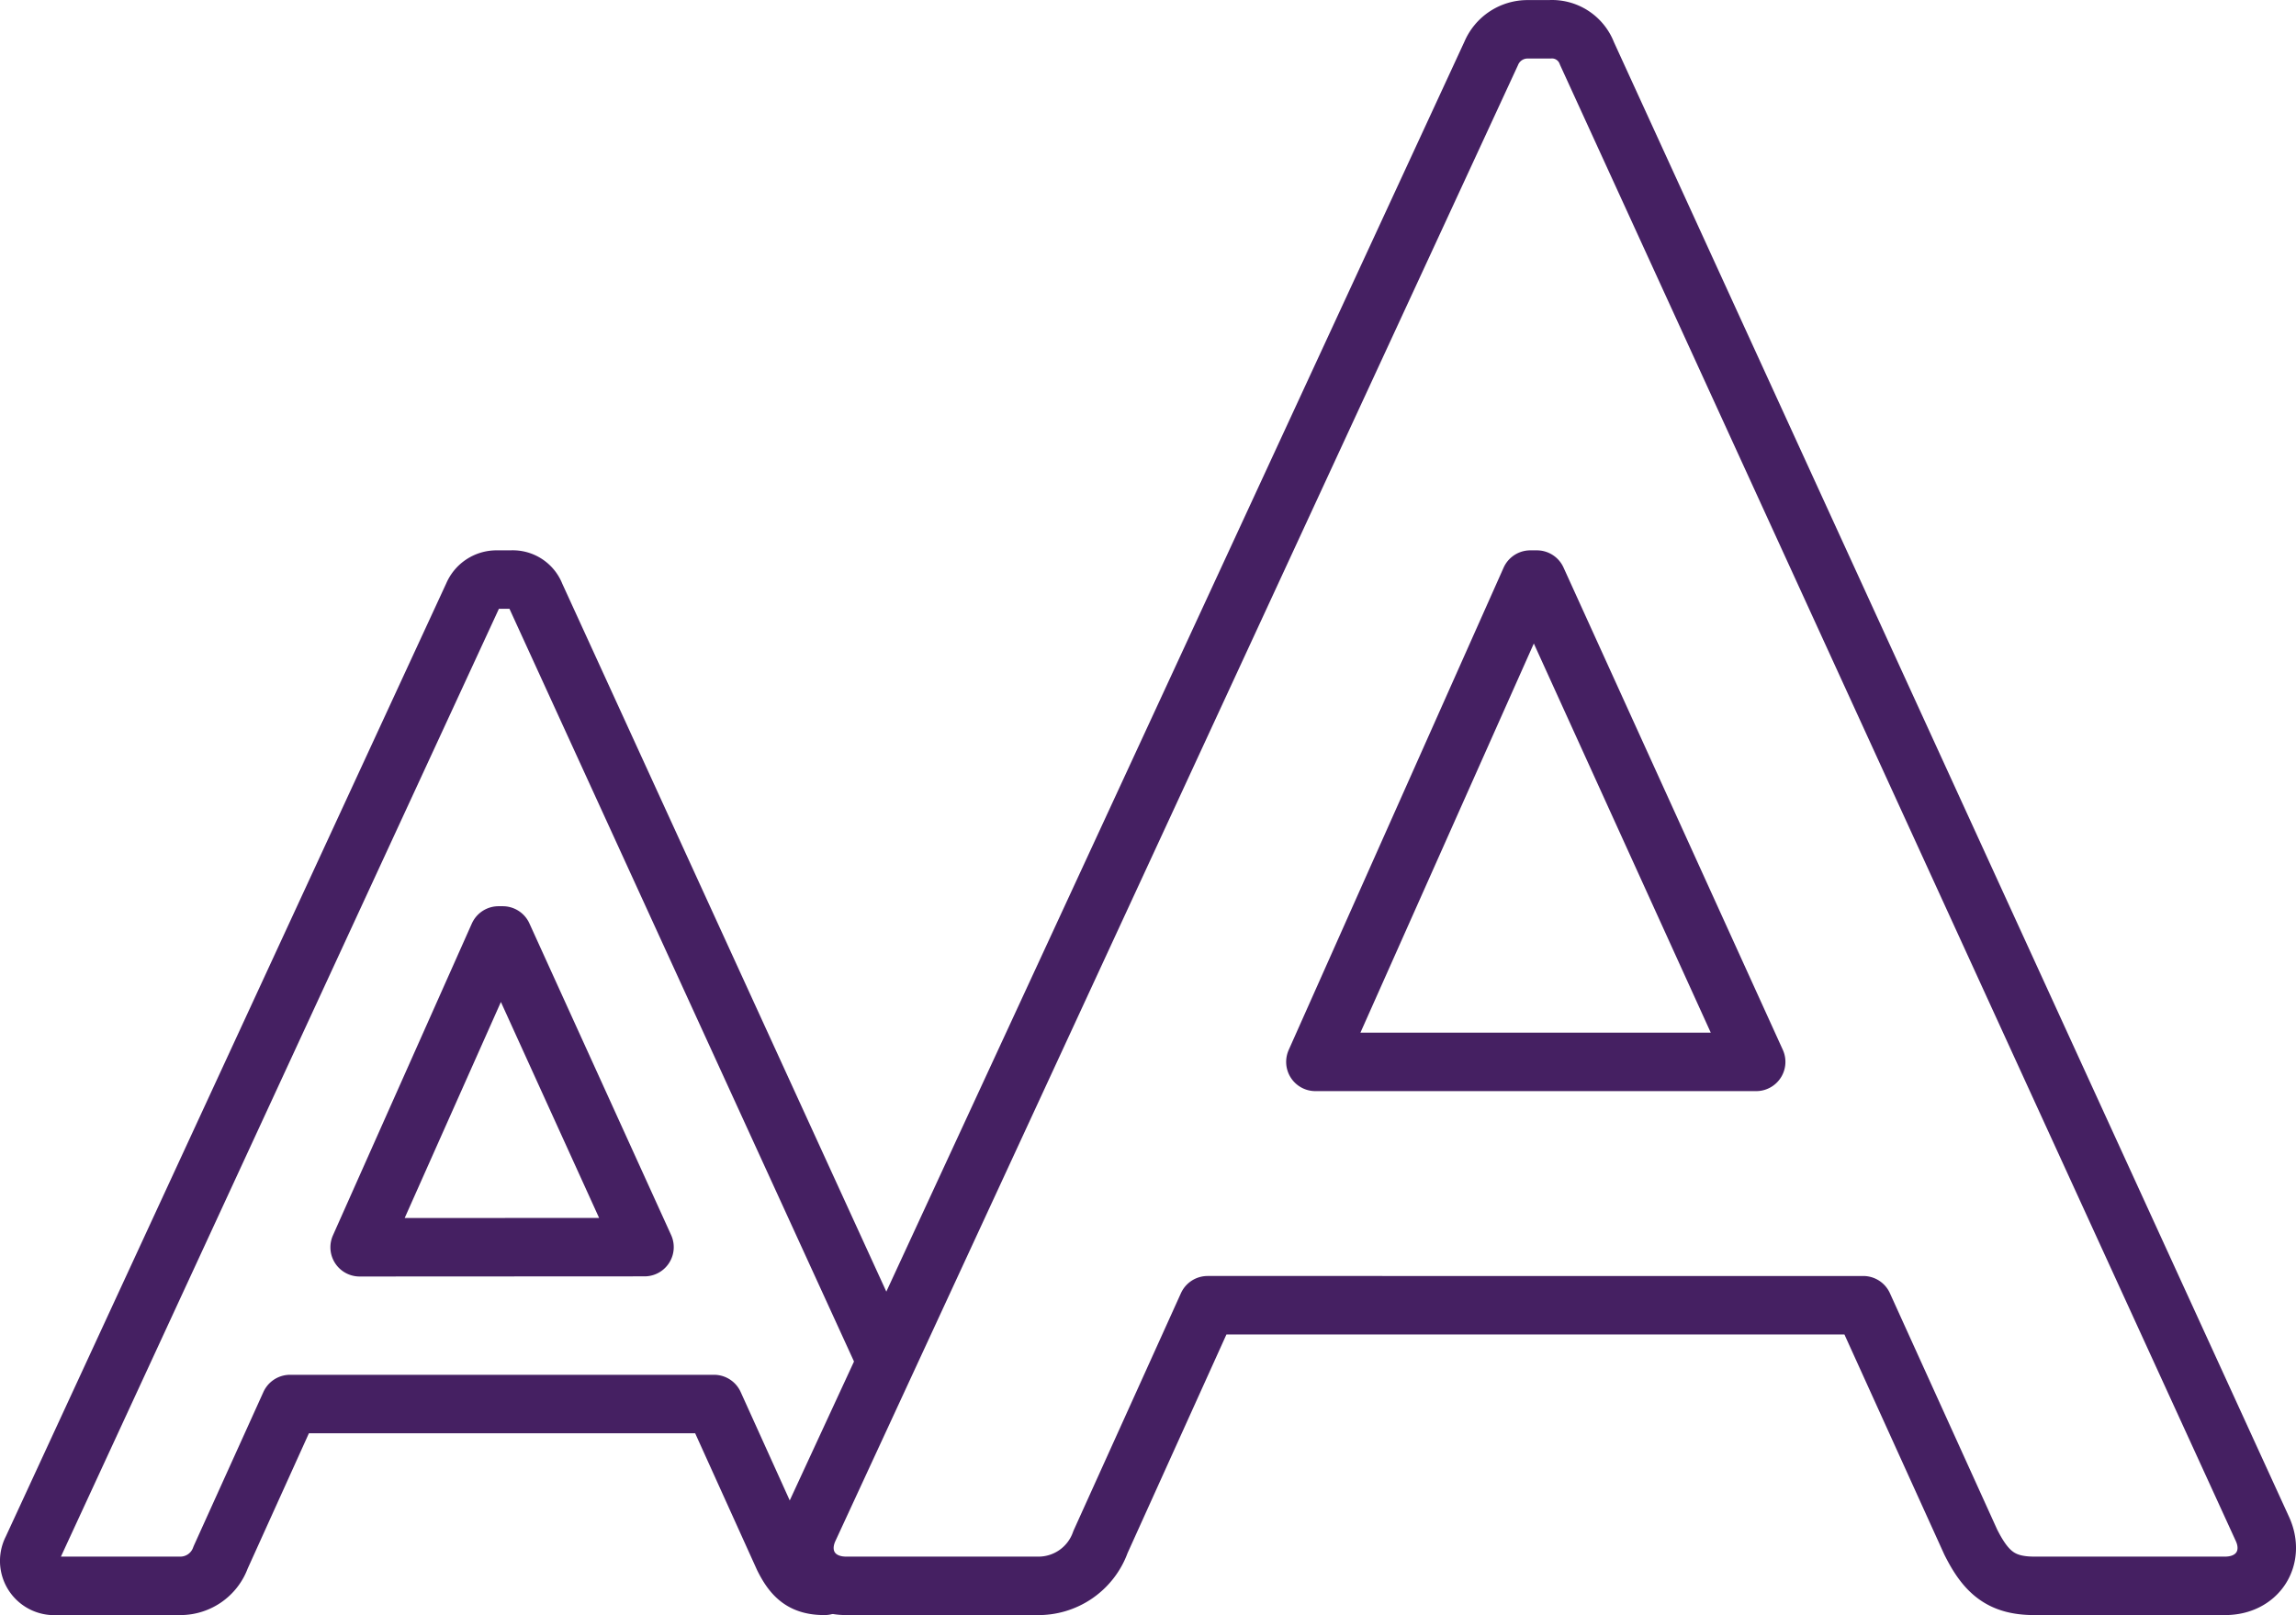
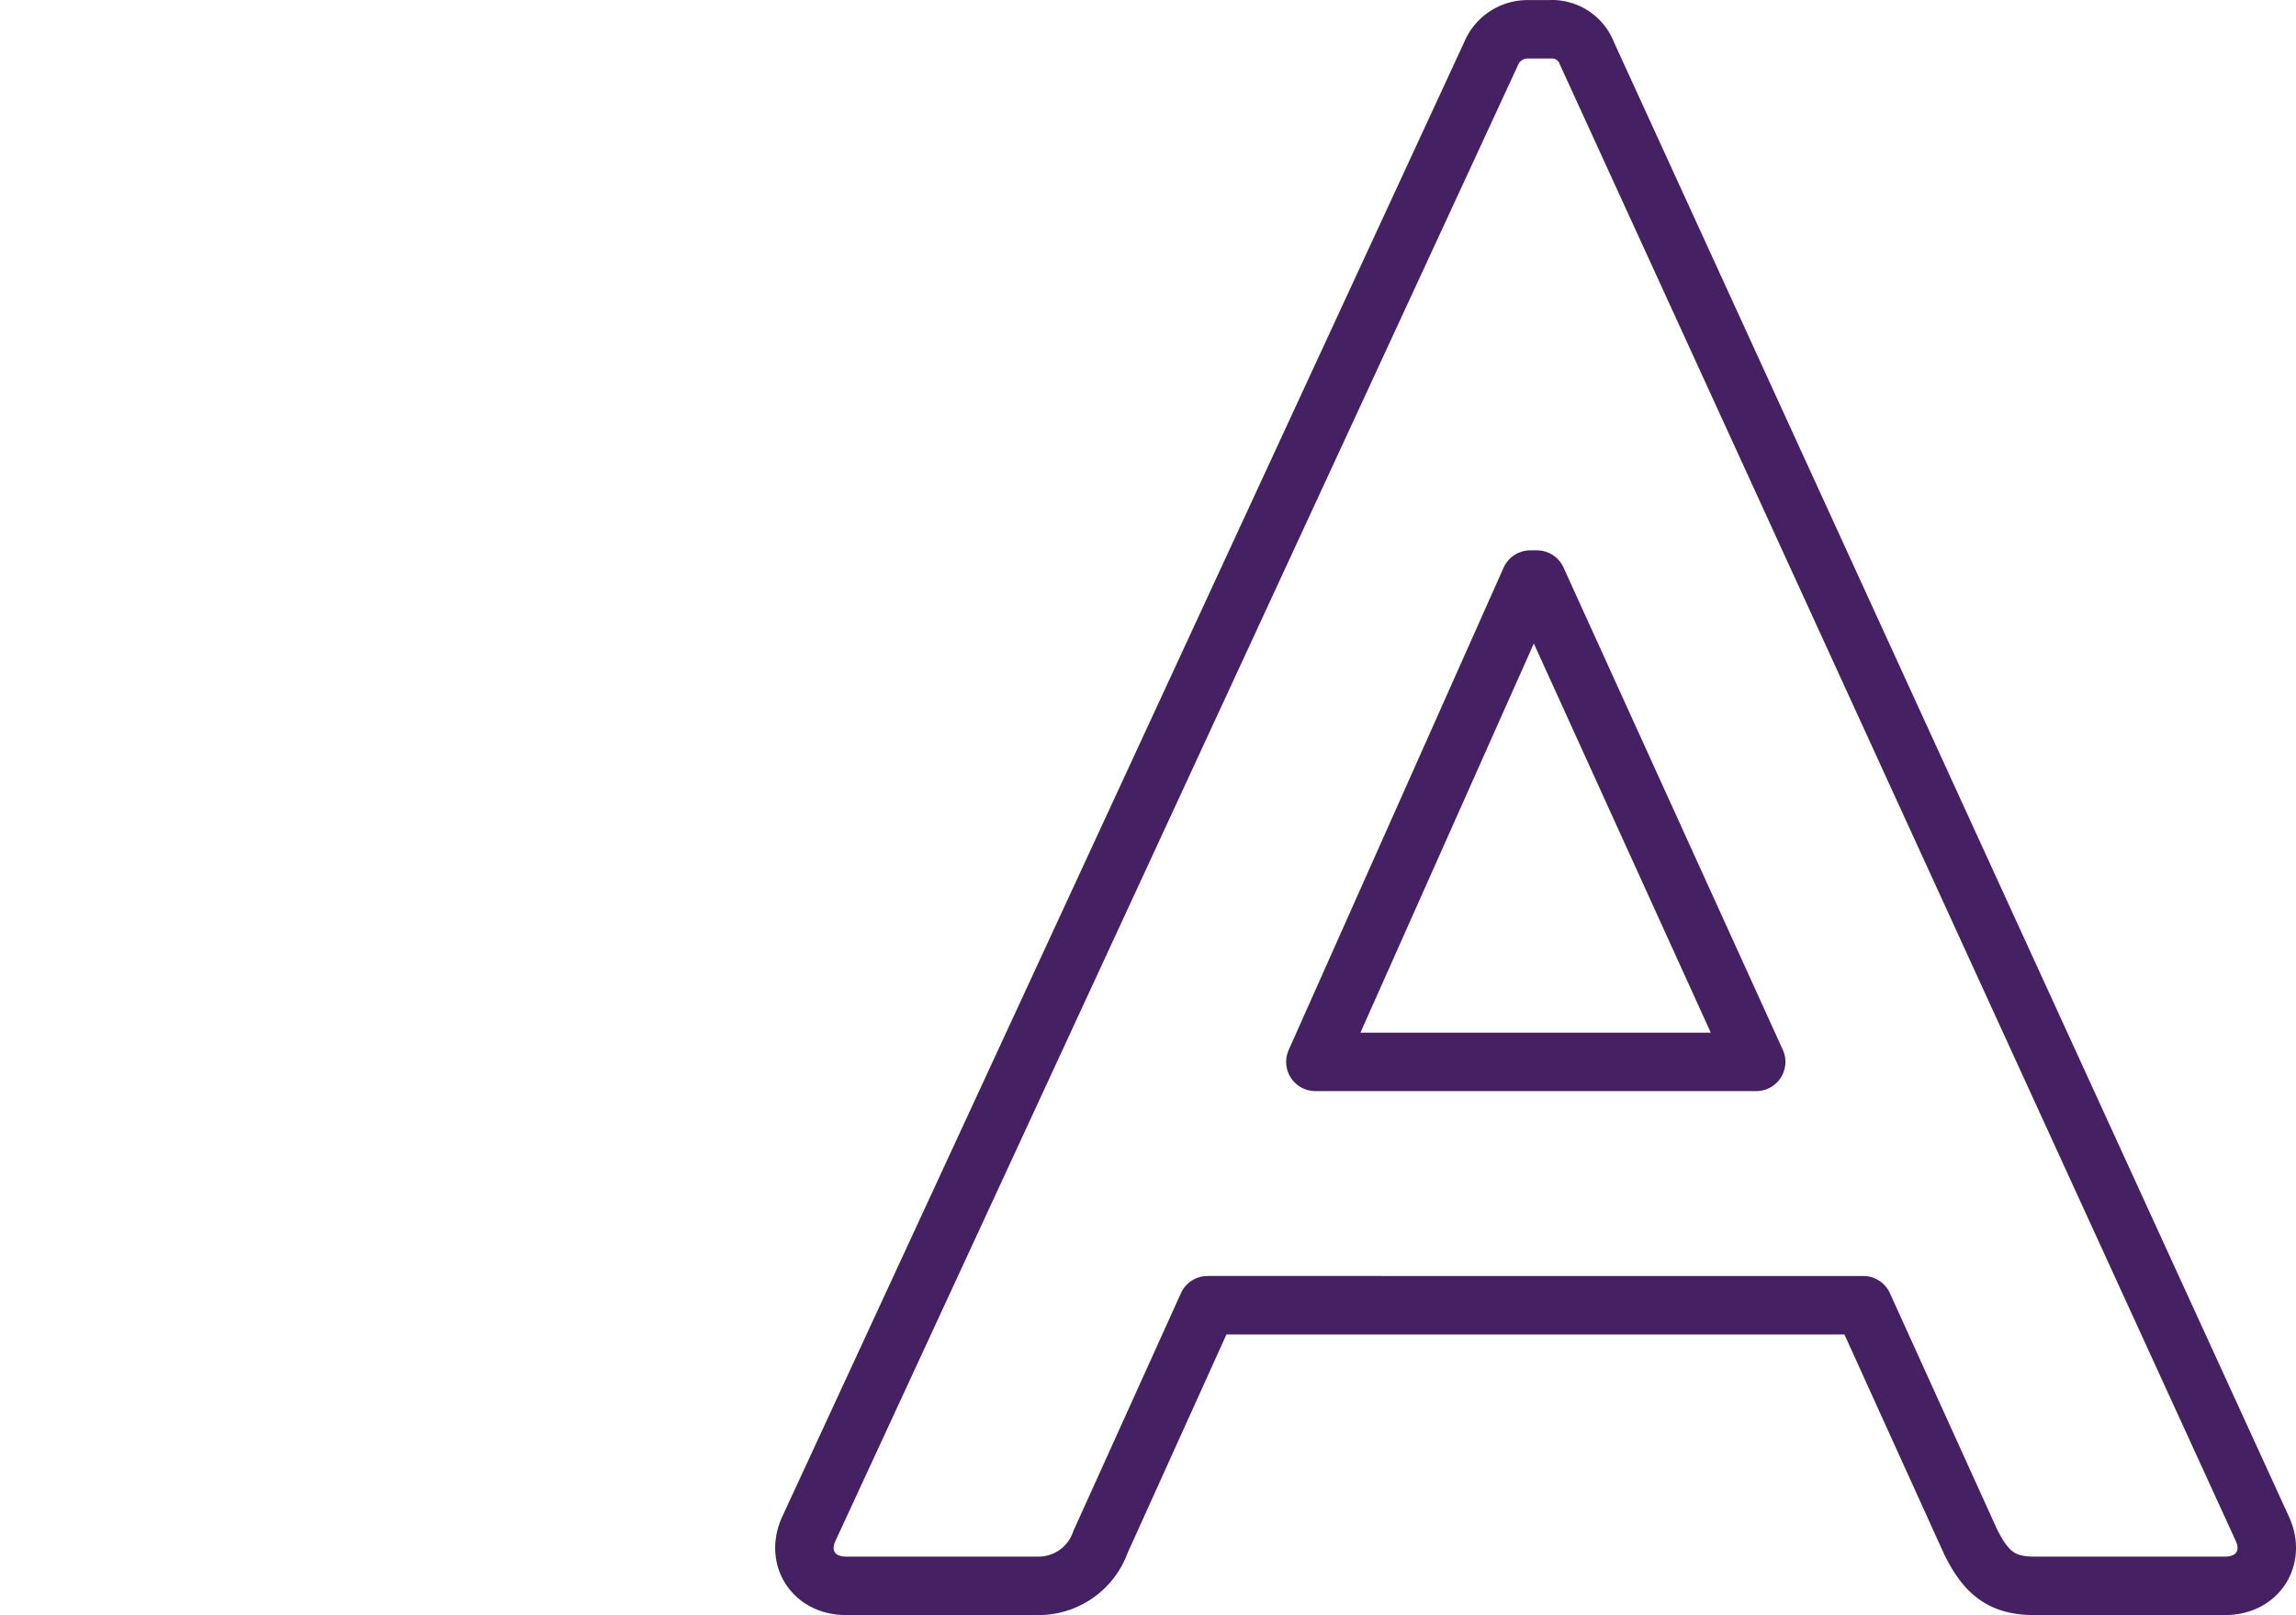
<svg xmlns="http://www.w3.org/2000/svg" id="Layer_1" data-name="Layer 1" viewBox="0 0 314.1 221.02">
  <title>26-large-print</title>
  <g id="Layer_2" data-name="Layer 2">
    <g id="Layer_1-2" data-name="Layer 1-2">
-       <path d="M112.8,217c-2.91,0-4.27-1.16-5.62-3.88l-9.5-21h-58l-9.5,21A5.85,5.85,0,0,1,24.56,217H7.69a3.42,3.42,0,0,1-3.3-5L64.71,81.43A3.49,3.49,0,0,1,68,79.3h1.94a3.3,3.3,0,0,1,3.3,2.13l47.17,103.08M88.17,170.65,68.78,128H68.2l-19,42.67Z" transform="translate(0 0.01)" style="fill:none;stroke:#452062;stroke-linecap:round;stroke-linejoin:round;stroke-width:8px" />
      <path d="M110.65,209.2,204,7.3A5.39,5.39,0,0,1,209,4h3a5.11,5.11,0,0,1,5.1,3.3l92.4,201.9c1.8,3.9-.6,7.8-5.1,7.8H278.3c-4.5,0-6.6-1.8-8.7-6l-14.7-32.4H165.2L150.55,211a9,9,0,0,1-8.7,6h-26.1C111.24,217,108.85,213.1,110.65,209.2Zm129.6-63.9-30-66h-.9l-29.4,66Z" transform="translate(0 0.01)" style="fill:none;stroke:#452062;stroke-linecap:round;stroke-linejoin:round;stroke-width:8px" />
    </g>
  </g>
</svg>